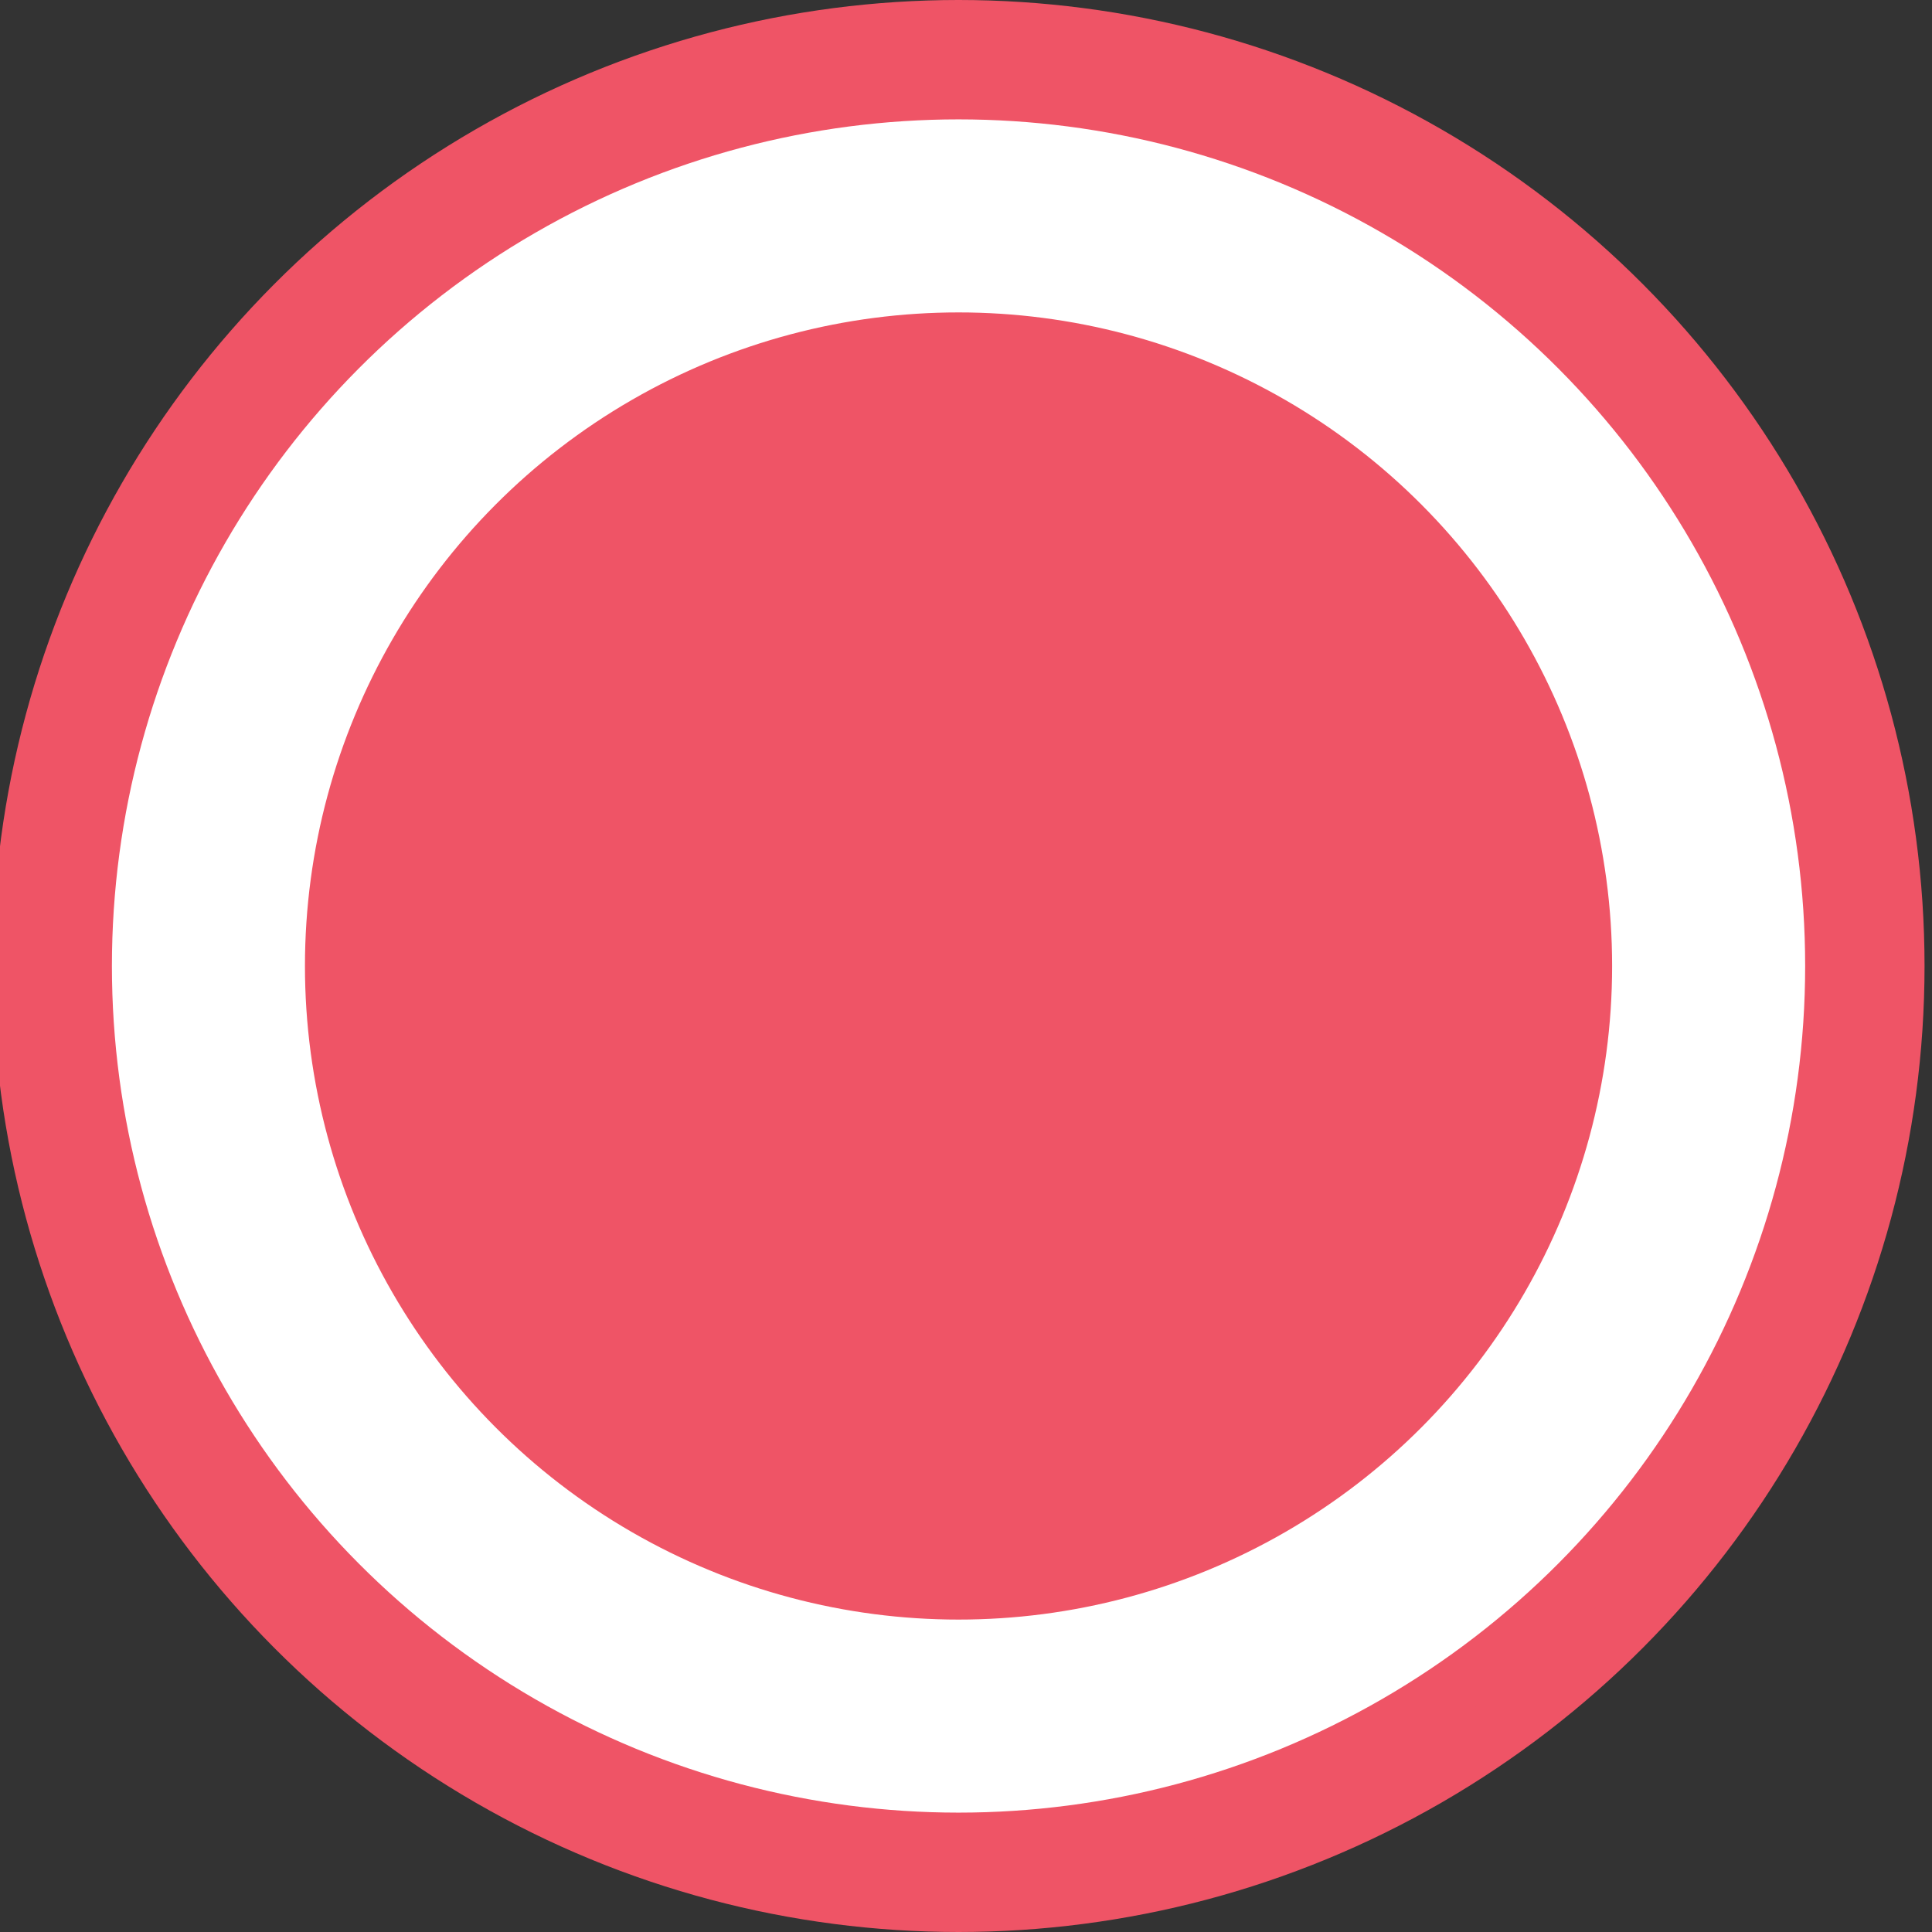
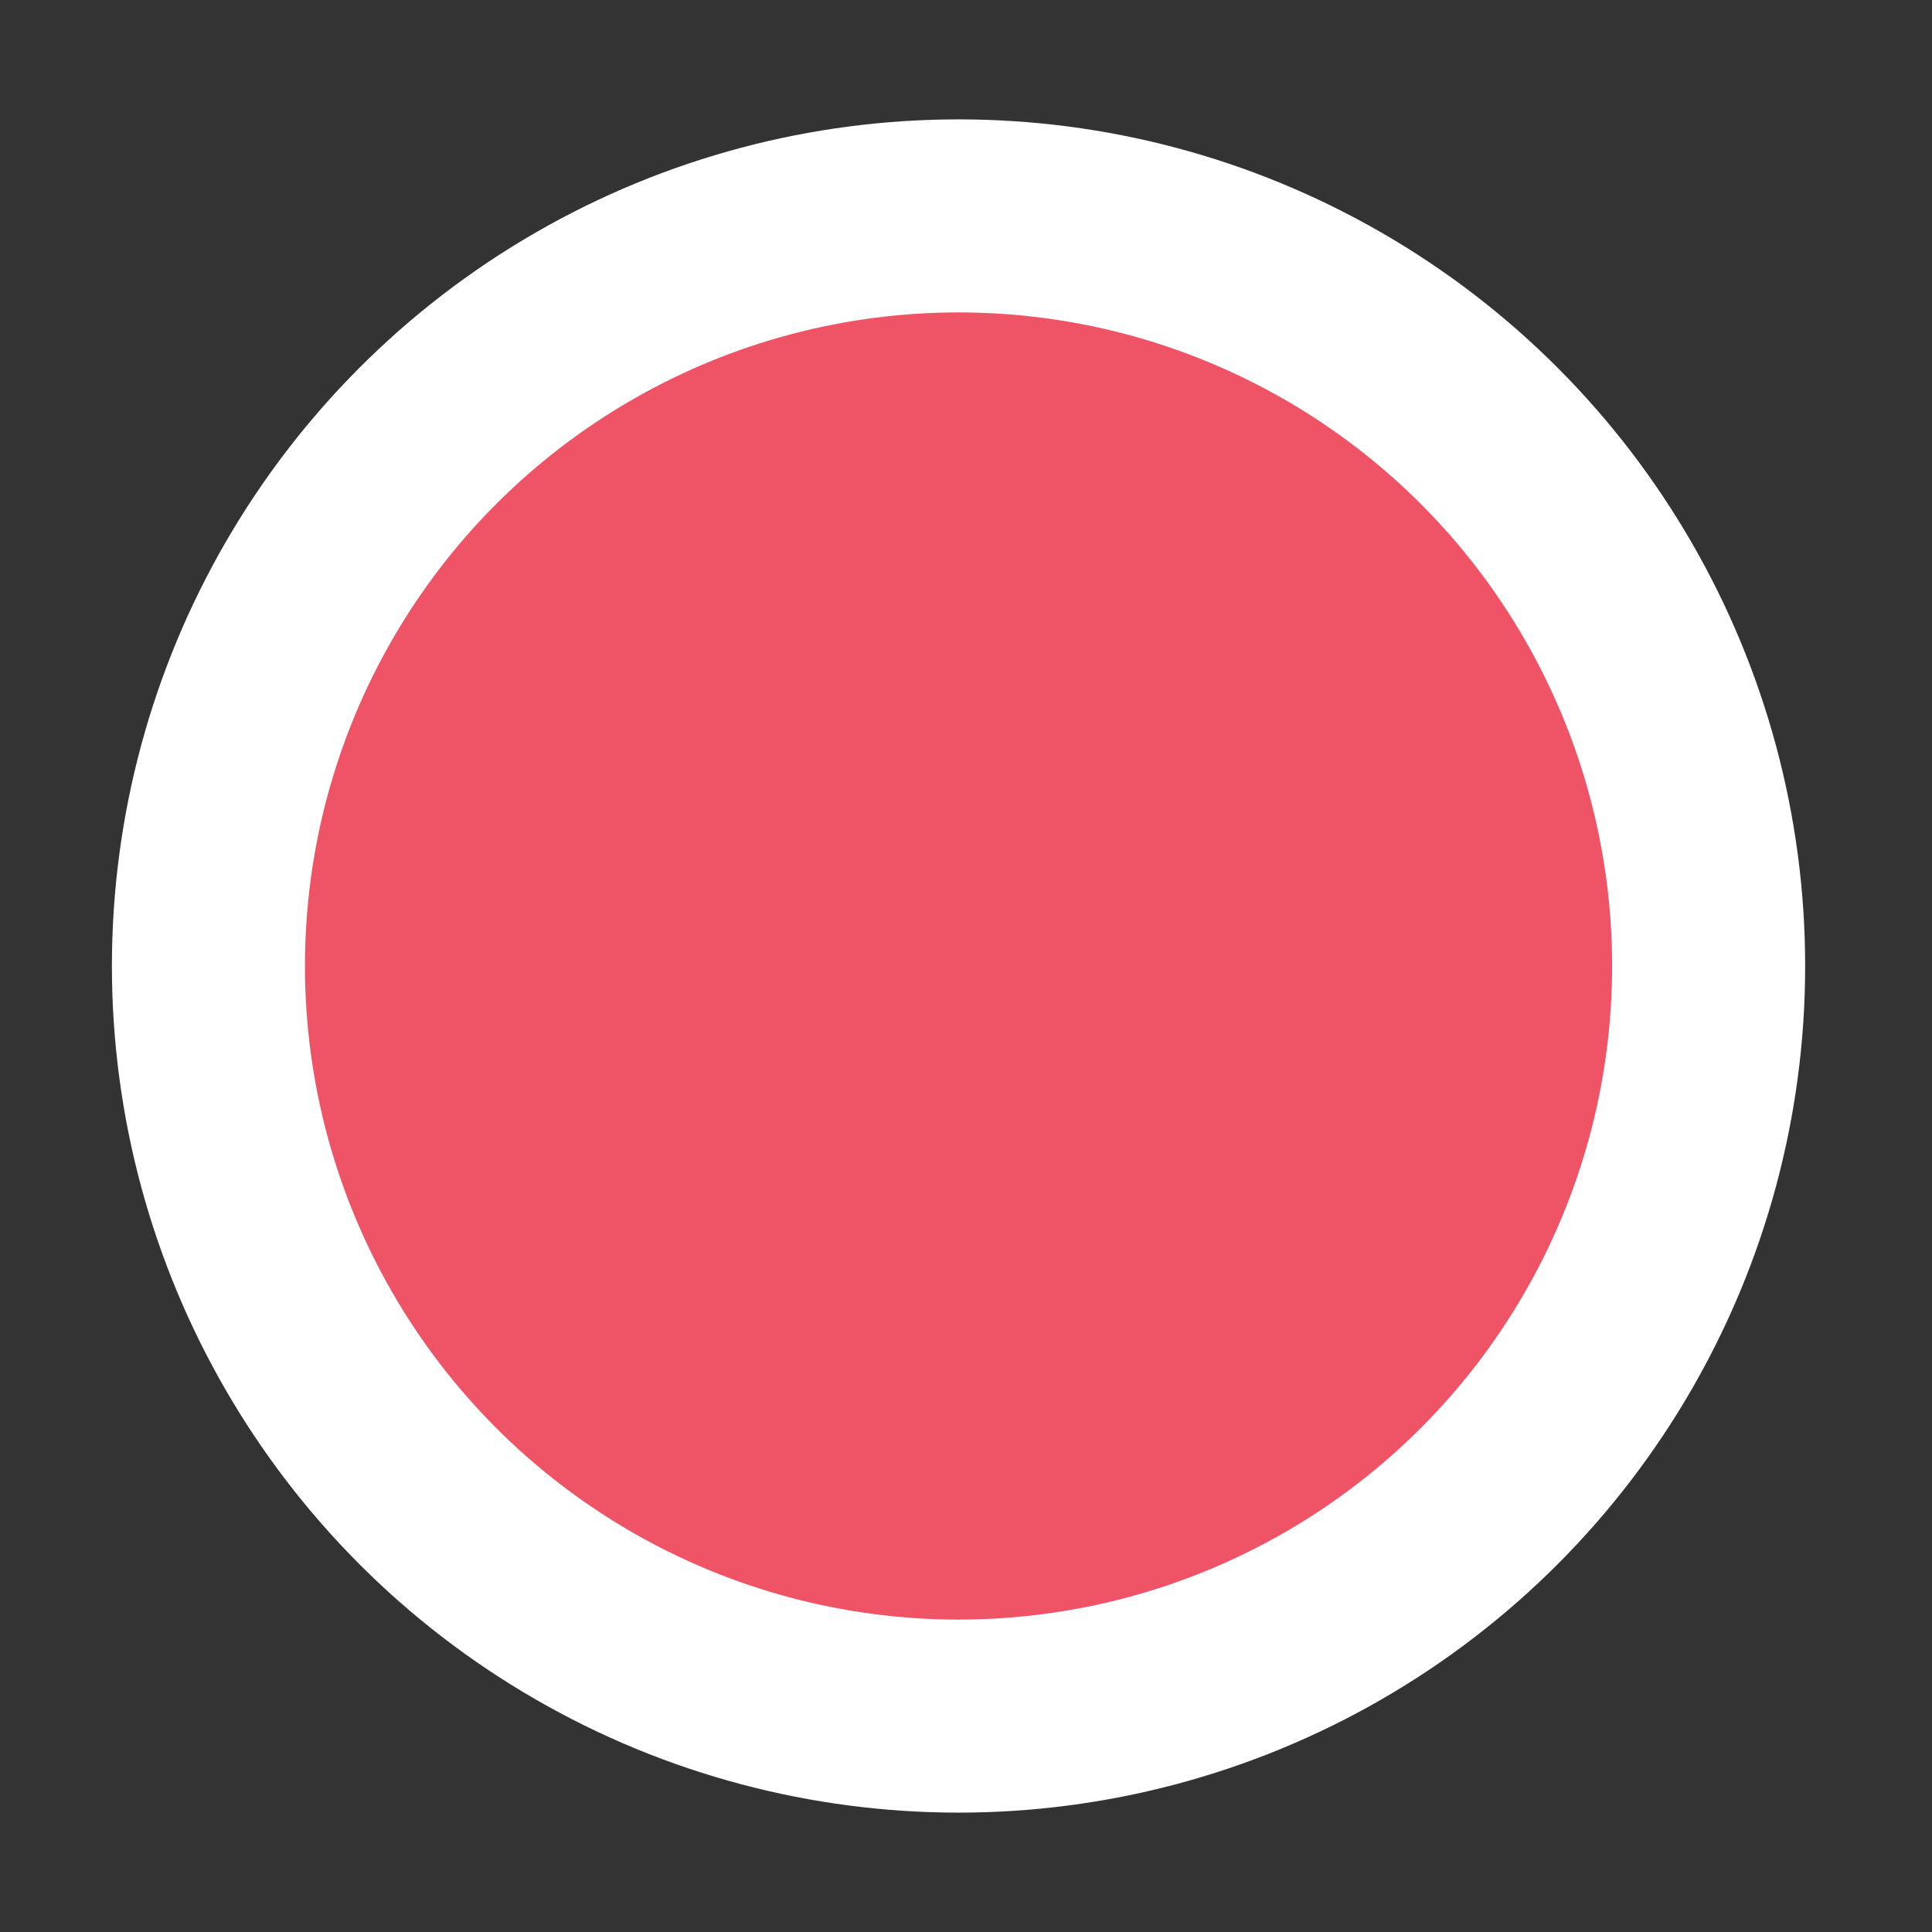
<svg xmlns="http://www.w3.org/2000/svg" id="e78mNe2AHkY1" viewBox="0 0 31.06 31.06" shape-rendering="geometricPrecision" text-rendering="geometricPrecision">
  <rect x="0" y="0" width="31.06" height="31.06" fill="#333333" stroke="none" />
-   <circle r="15.03" transform="translate(15.41 15.53)" fill="#ef5466" stroke="#ef5466" stroke-miterlimit="10" />
  <circle r="1.36" transform="matrix(8.867 0 0 8.867 15.41 15.53)" fill="#ef5466" stroke="#fff" stroke-width="0.35" stroke-miterlimit="10" />
</svg>